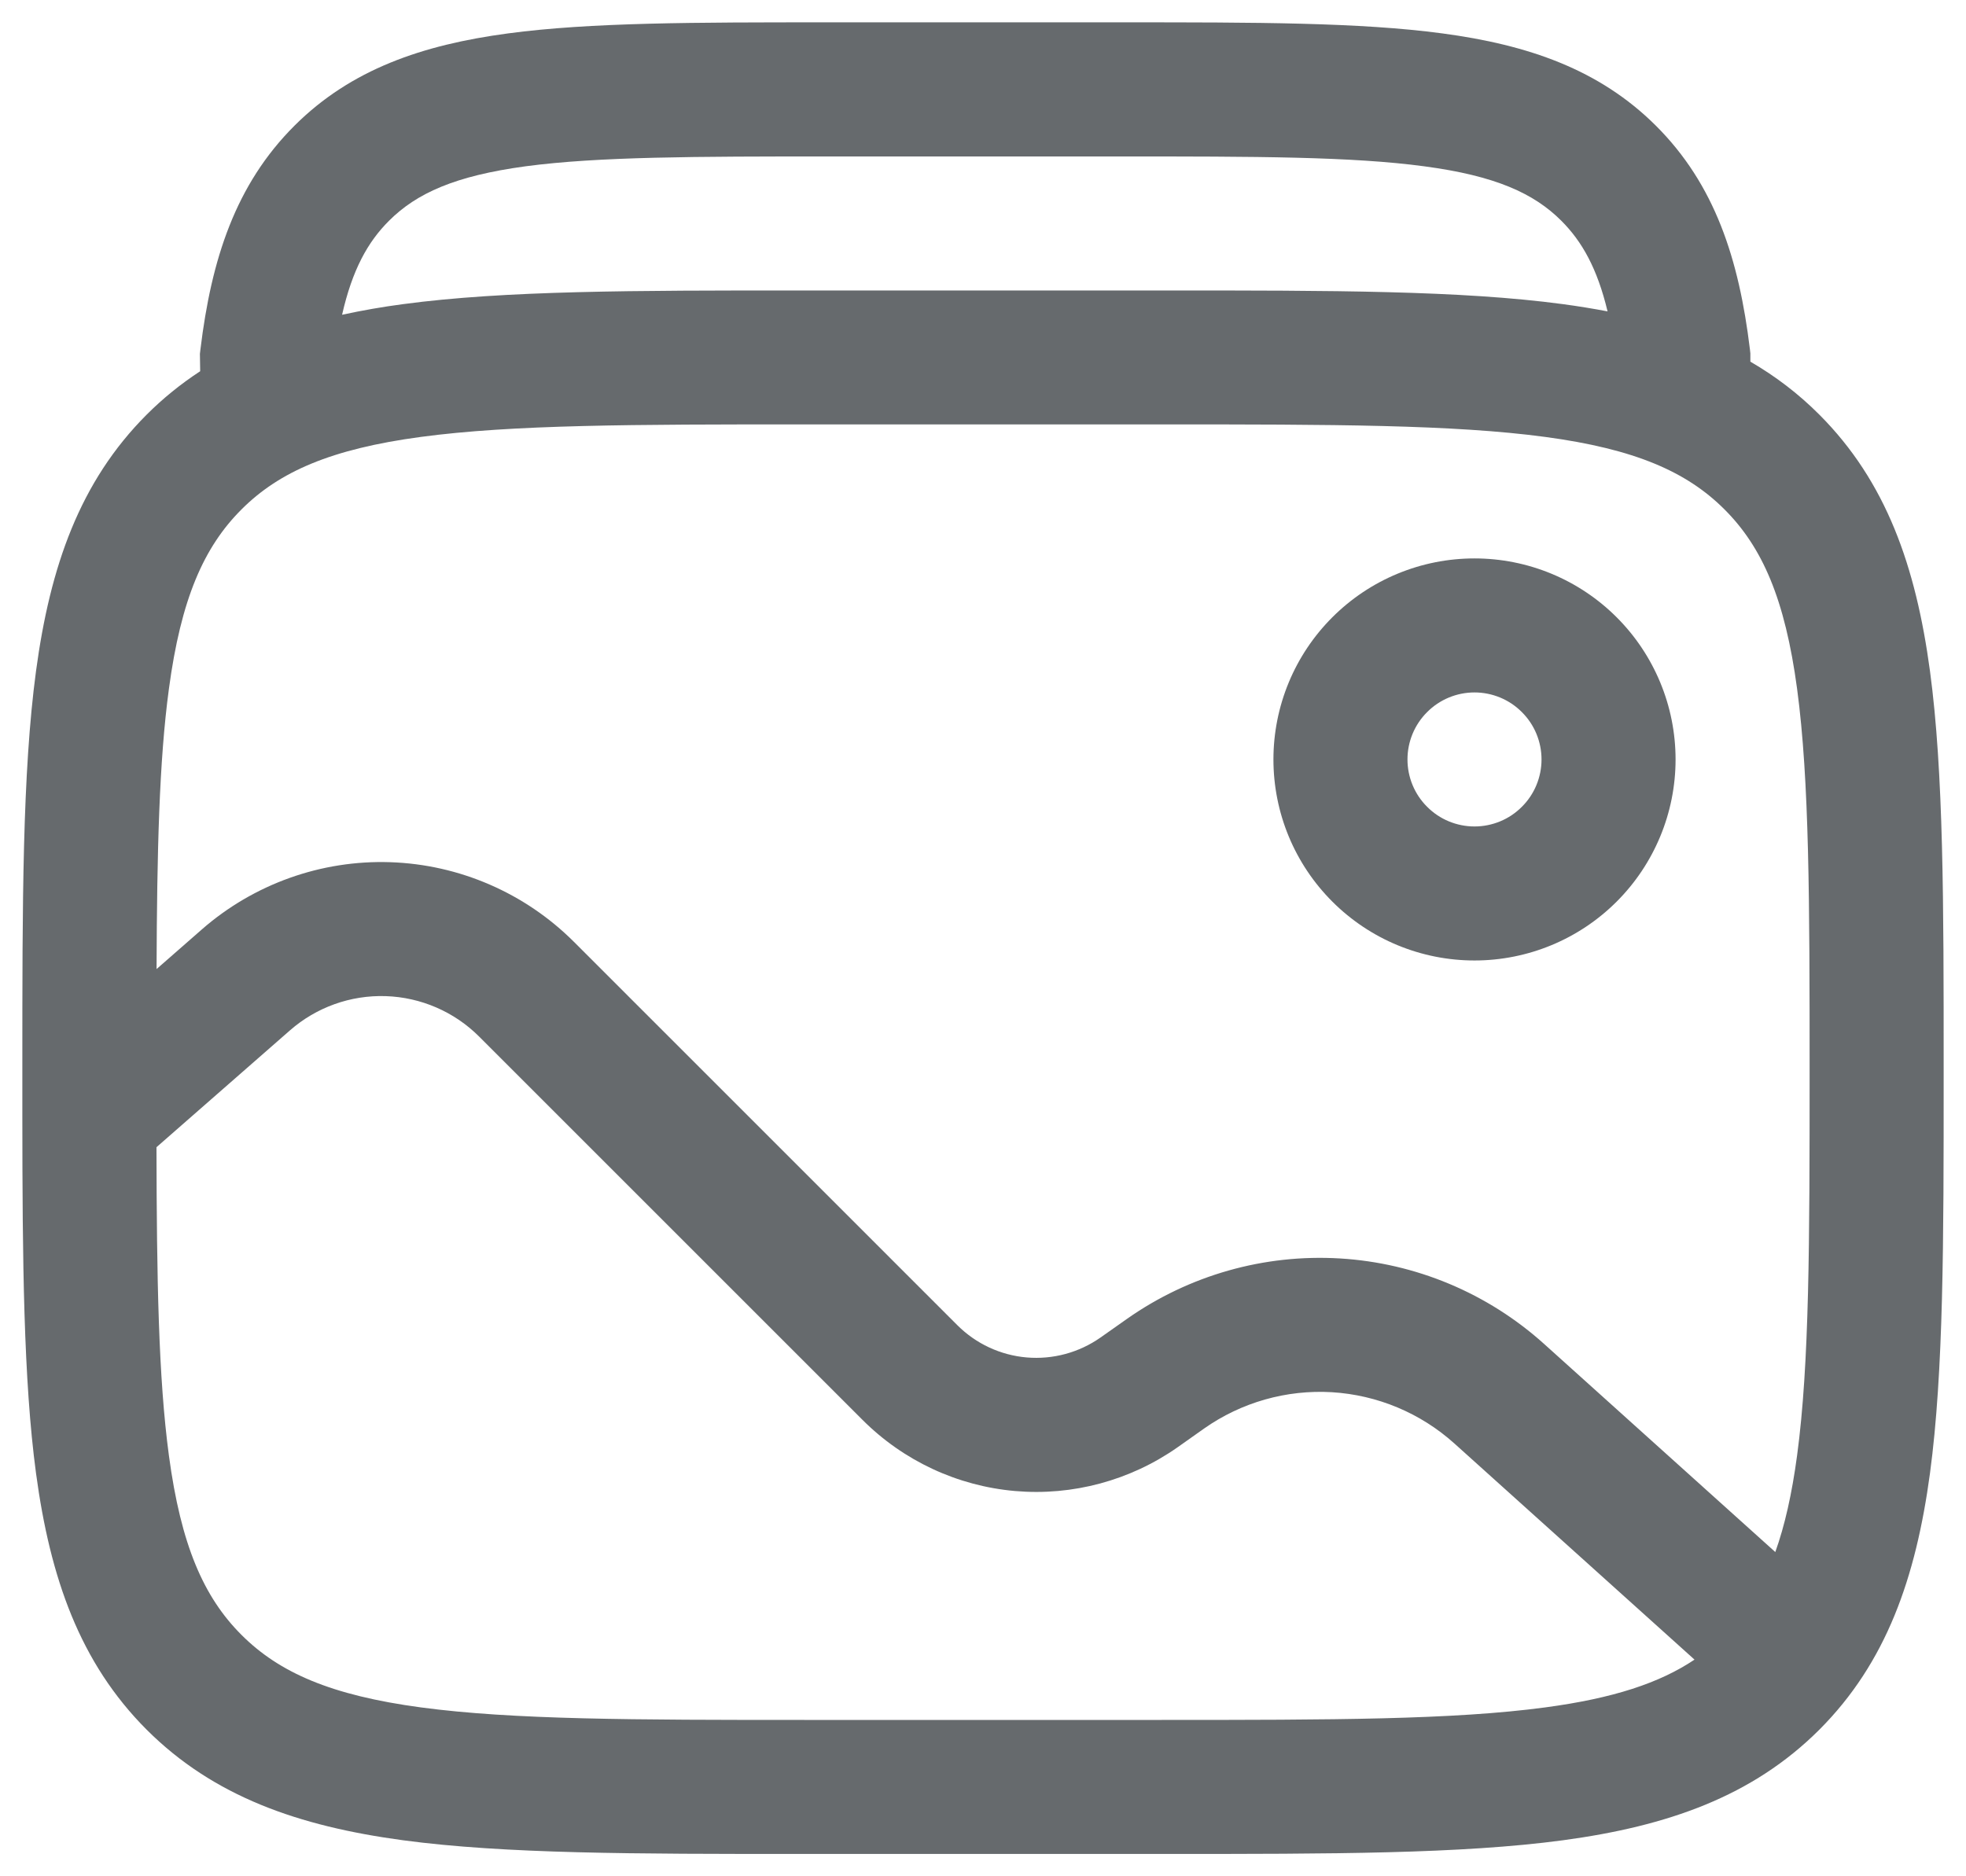
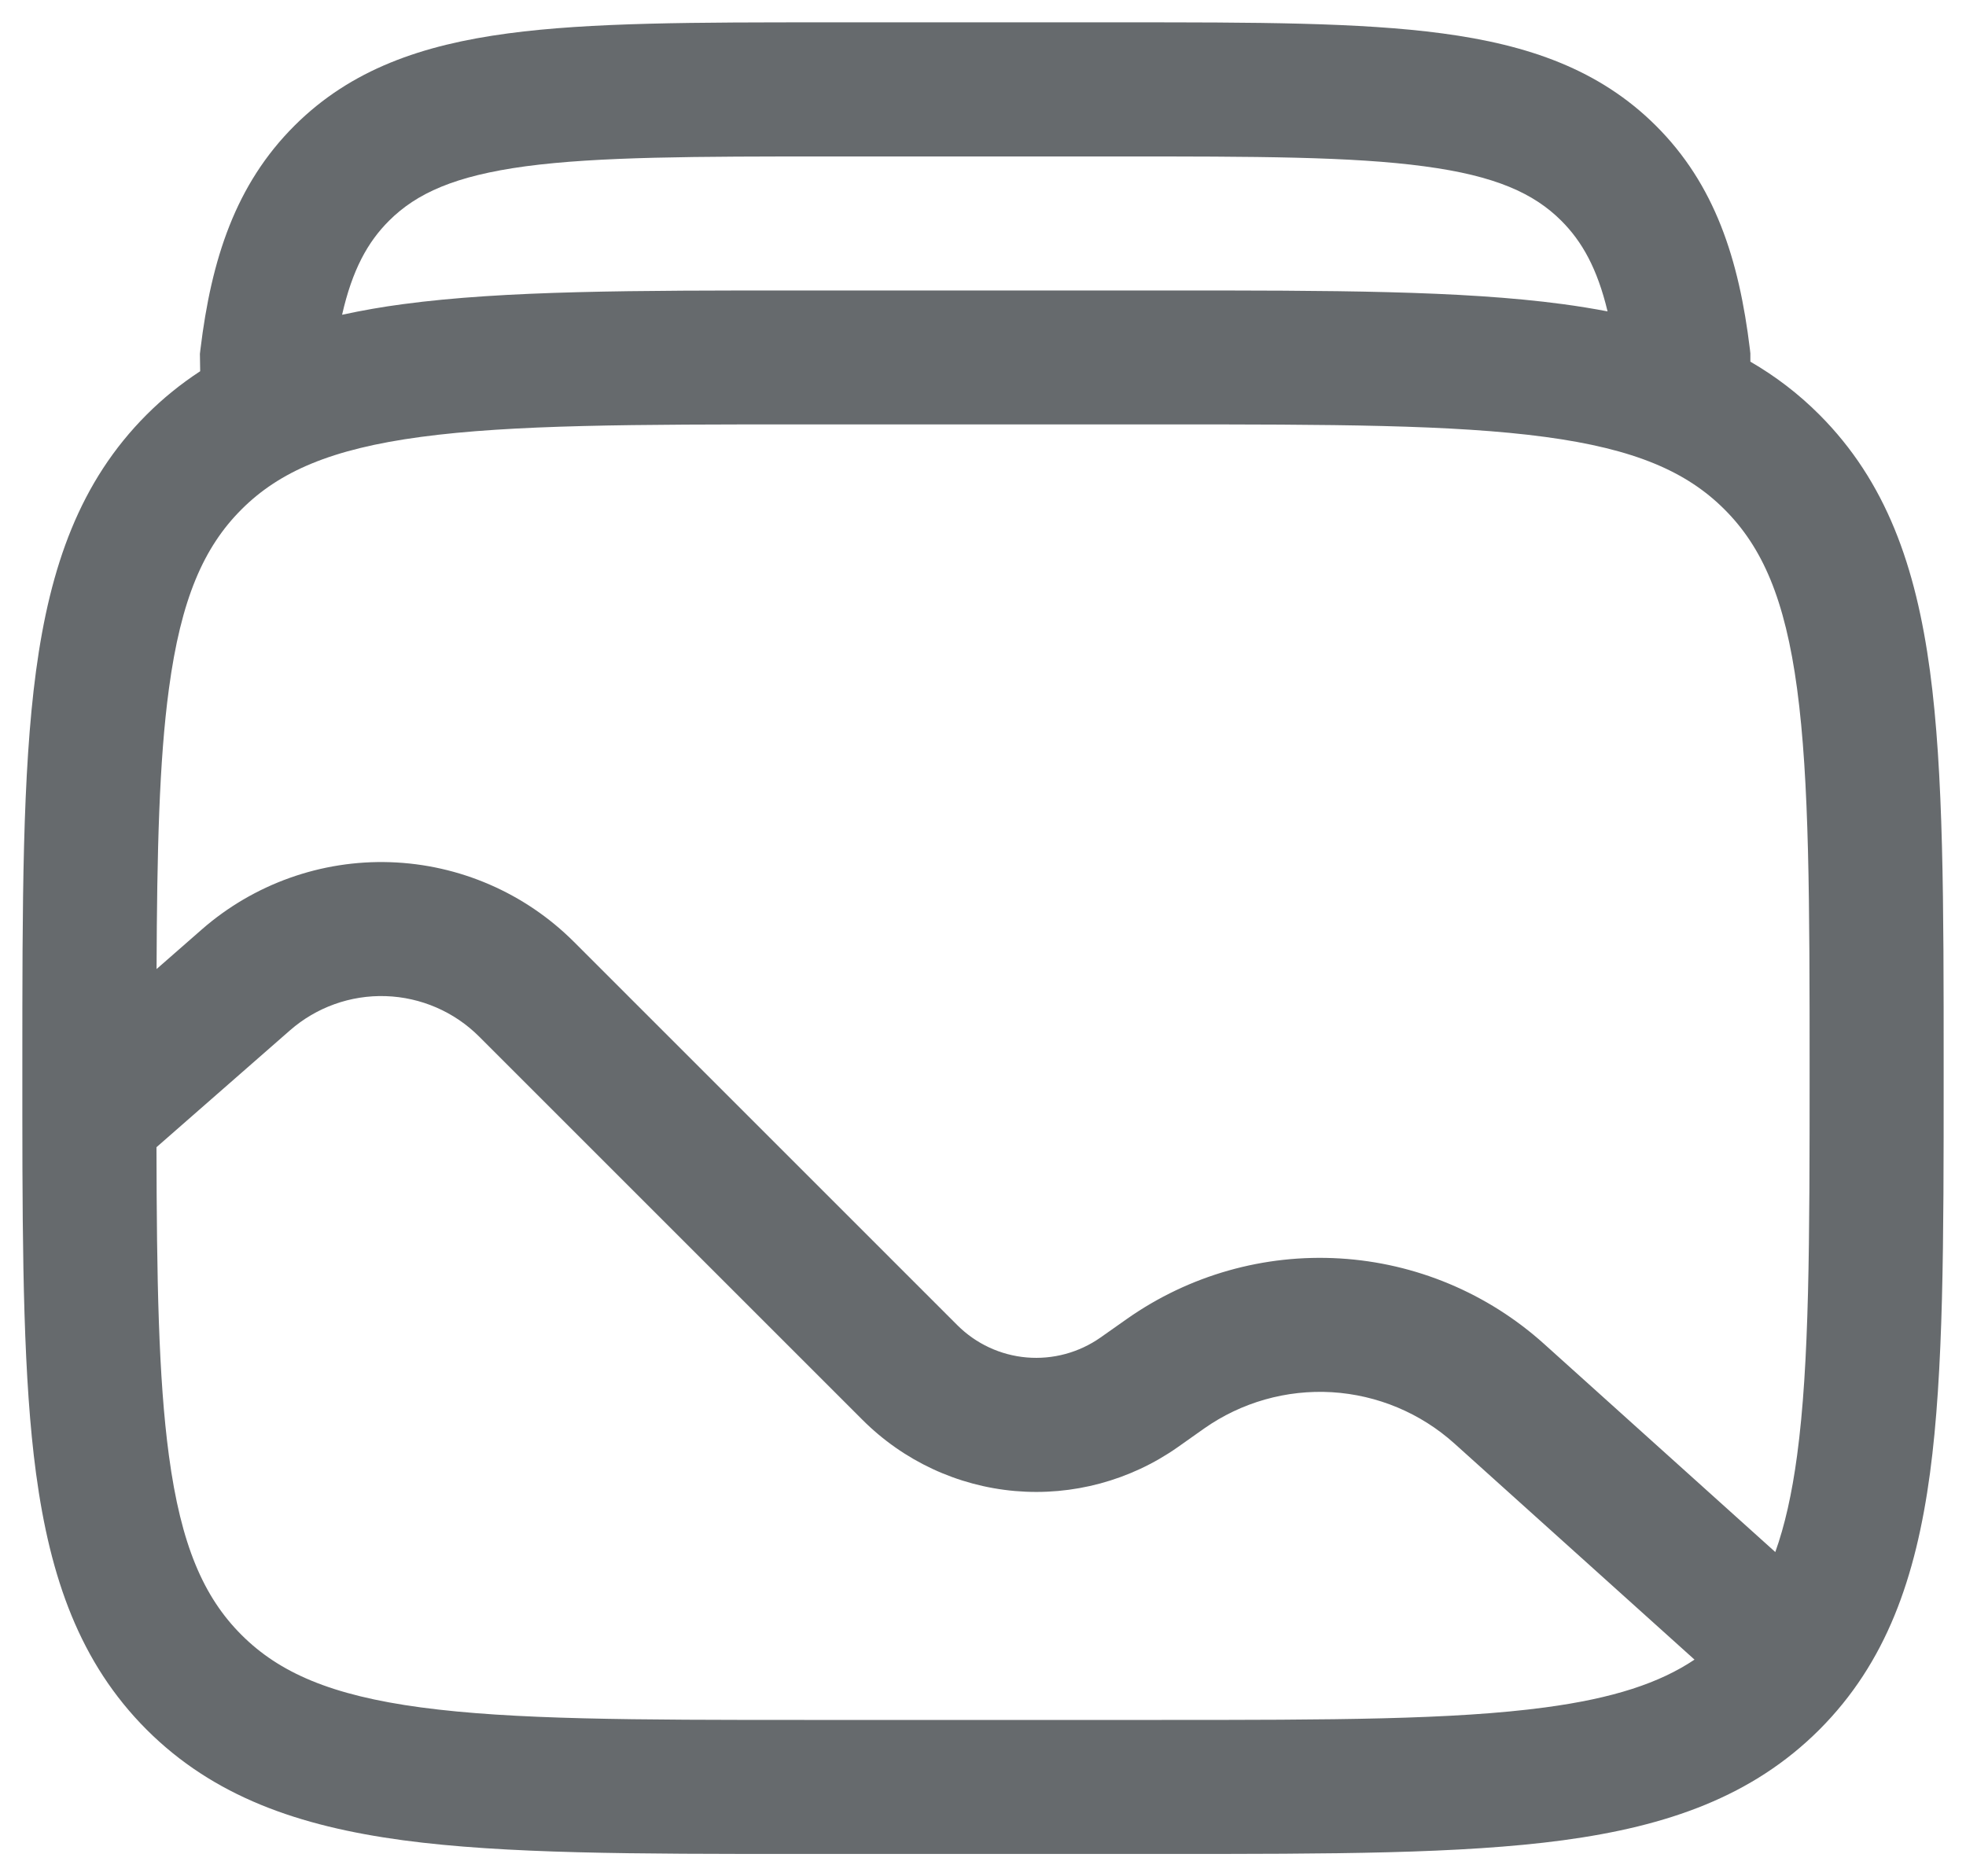
<svg xmlns="http://www.w3.org/2000/svg" width="22" height="21" viewBox="0 0 22 21" fill="none">
  <path fill-rule="evenodd" clip-rule="evenodd" d="M16.141 0.374C15.217 0.25 14.041 0.25 12.573 0.25H9.252C7.785 0.25 6.608 0.25 5.684 0.374C4.727 0.502 3.929 0.775 3.296 1.406C2.636 2.064 2.365 2.901 2.243 3.91L2.237 3.96L2.24 4.155C2.024 4.296 1.823 4.459 1.641 4.641C0.893 5.39 0.561 6.339 0.403 7.511C0.25 8.651 0.25 10.106 0.25 11.944V12.489C0.251 14.114 0.263 15.446 0.403 16.489C0.561 17.661 0.893 18.61 1.641 19.359C2.39 20.107 3.339 20.439 4.511 20.597C5.651 20.75 7.106 20.75 8.944 20.75H13.056C14.894 20.75 16.35 20.75 17.489 20.597C18.661 20.439 19.61 20.107 20.359 19.359C21.107 18.61 21.439 17.661 21.597 16.489C21.75 15.349 21.75 13.894 21.75 12.056V11.944C21.75 10.106 21.75 8.65 21.597 7.511C21.439 6.339 21.107 5.39 20.359 4.641C20.129 4.41 19.869 4.211 19.587 4.048V3.955L19.582 3.91C19.46 2.901 19.19 2.064 18.529 1.406C17.896 0.776 17.099 0.502 16.141 0.374ZM1.751 12.84C1.754 14.315 1.773 15.42 1.89 16.29C2.025 17.295 2.279 17.875 2.702 18.298C3.125 18.721 3.705 18.975 4.711 19.11C5.739 19.248 7.093 19.25 9 19.25H13C14.907 19.25 16.262 19.248 17.29 19.11C18.053 19.008 18.571 18.837 18.962 18.575L16.275 16.156C15.896 15.815 15.413 15.613 14.904 15.582C14.396 15.552 13.892 15.695 13.475 15.988L13.178 16.198C12.648 16.57 12.004 16.744 11.359 16.688C10.714 16.632 10.11 16.35 9.652 15.892L5.362 11.602C5.084 11.324 4.71 11.162 4.317 11.149C3.924 11.136 3.541 11.273 3.245 11.532L1.751 12.84ZM17.278 15.041L19.866 17.371C19.972 17.075 20.052 16.721 20.11 16.289C20.248 15.262 20.25 13.907 20.25 12C20.25 10.093 20.248 8.739 20.11 7.71C19.975 6.705 19.721 6.125 19.298 5.702C18.875 5.279 18.295 5.025 17.289 4.89C16.262 4.752 14.907 4.75 13 4.75H9C7.093 4.75 5.739 4.752 4.71 4.89C3.705 5.025 3.125 5.279 2.702 5.702C2.279 6.125 2.025 6.705 1.89 7.711C1.781 8.518 1.757 9.527 1.752 10.846L2.258 10.403C2.84 9.894 3.595 9.624 4.368 9.65C5.141 9.676 5.876 9.995 6.423 10.542L10.713 14.832C10.921 15.04 11.196 15.168 11.489 15.193C11.782 15.218 12.074 15.139 12.315 14.97L12.613 14.76C13.308 14.272 14.147 14.034 14.995 14.085C15.842 14.136 16.647 14.473 17.278 15.041ZM4.354 2.47C4.114 2.709 3.942 3.021 3.828 3.523C4.054 3.474 4.282 3.434 4.511 3.404C5.651 3.251 7.106 3.251 8.944 3.251H13.056C14.894 3.251 16.35 3.251 17.489 3.404C17.66 3.427 17.826 3.454 17.989 3.485C17.874 3.005 17.704 2.703 17.471 2.47C17.163 2.163 16.734 1.968 15.942 1.862C15.129 1.752 14.053 1.751 12.518 1.751H9.307C7.772 1.751 6.696 1.753 5.883 1.861C5.091 1.968 4.662 2.163 4.354 2.47Z" fill="#666A6D" />
-   <path fill-rule="evenodd" clip-rule="evenodd" d="M16.5 6.25C16.204 6.25 15.912 6.308 15.639 6.421C15.366 6.534 15.118 6.7 14.909 6.909C14.7 7.118 14.534 7.366 14.421 7.639C14.308 7.912 14.25 8.205 14.25 8.5C14.25 8.795 14.308 9.088 14.421 9.361C14.534 9.634 14.7 9.882 14.909 10.091C15.118 10.3 15.366 10.466 15.639 10.579C15.912 10.692 16.204 10.75 16.5 10.75C17.097 10.75 17.669 10.513 18.091 10.091C18.513 9.669 18.75 9.097 18.75 8.5C18.75 7.903 18.513 7.331 18.091 6.909C17.669 6.487 17.097 6.25 16.5 6.25ZM16.5 7.75C16.301 7.75 16.11 7.829 15.97 7.97C15.829 8.11 15.75 8.301 15.75 8.5C15.75 8.699 15.829 8.89 15.97 9.03C16.11 9.171 16.301 9.25 16.5 9.25C16.699 9.25 16.89 9.171 17.03 9.03C17.171 8.89 17.25 8.699 17.25 8.5C17.25 8.301 17.171 8.11 17.03 7.97C16.89 7.829 16.699 7.75 16.5 7.75Z" fill="#666A6D" />
</svg>